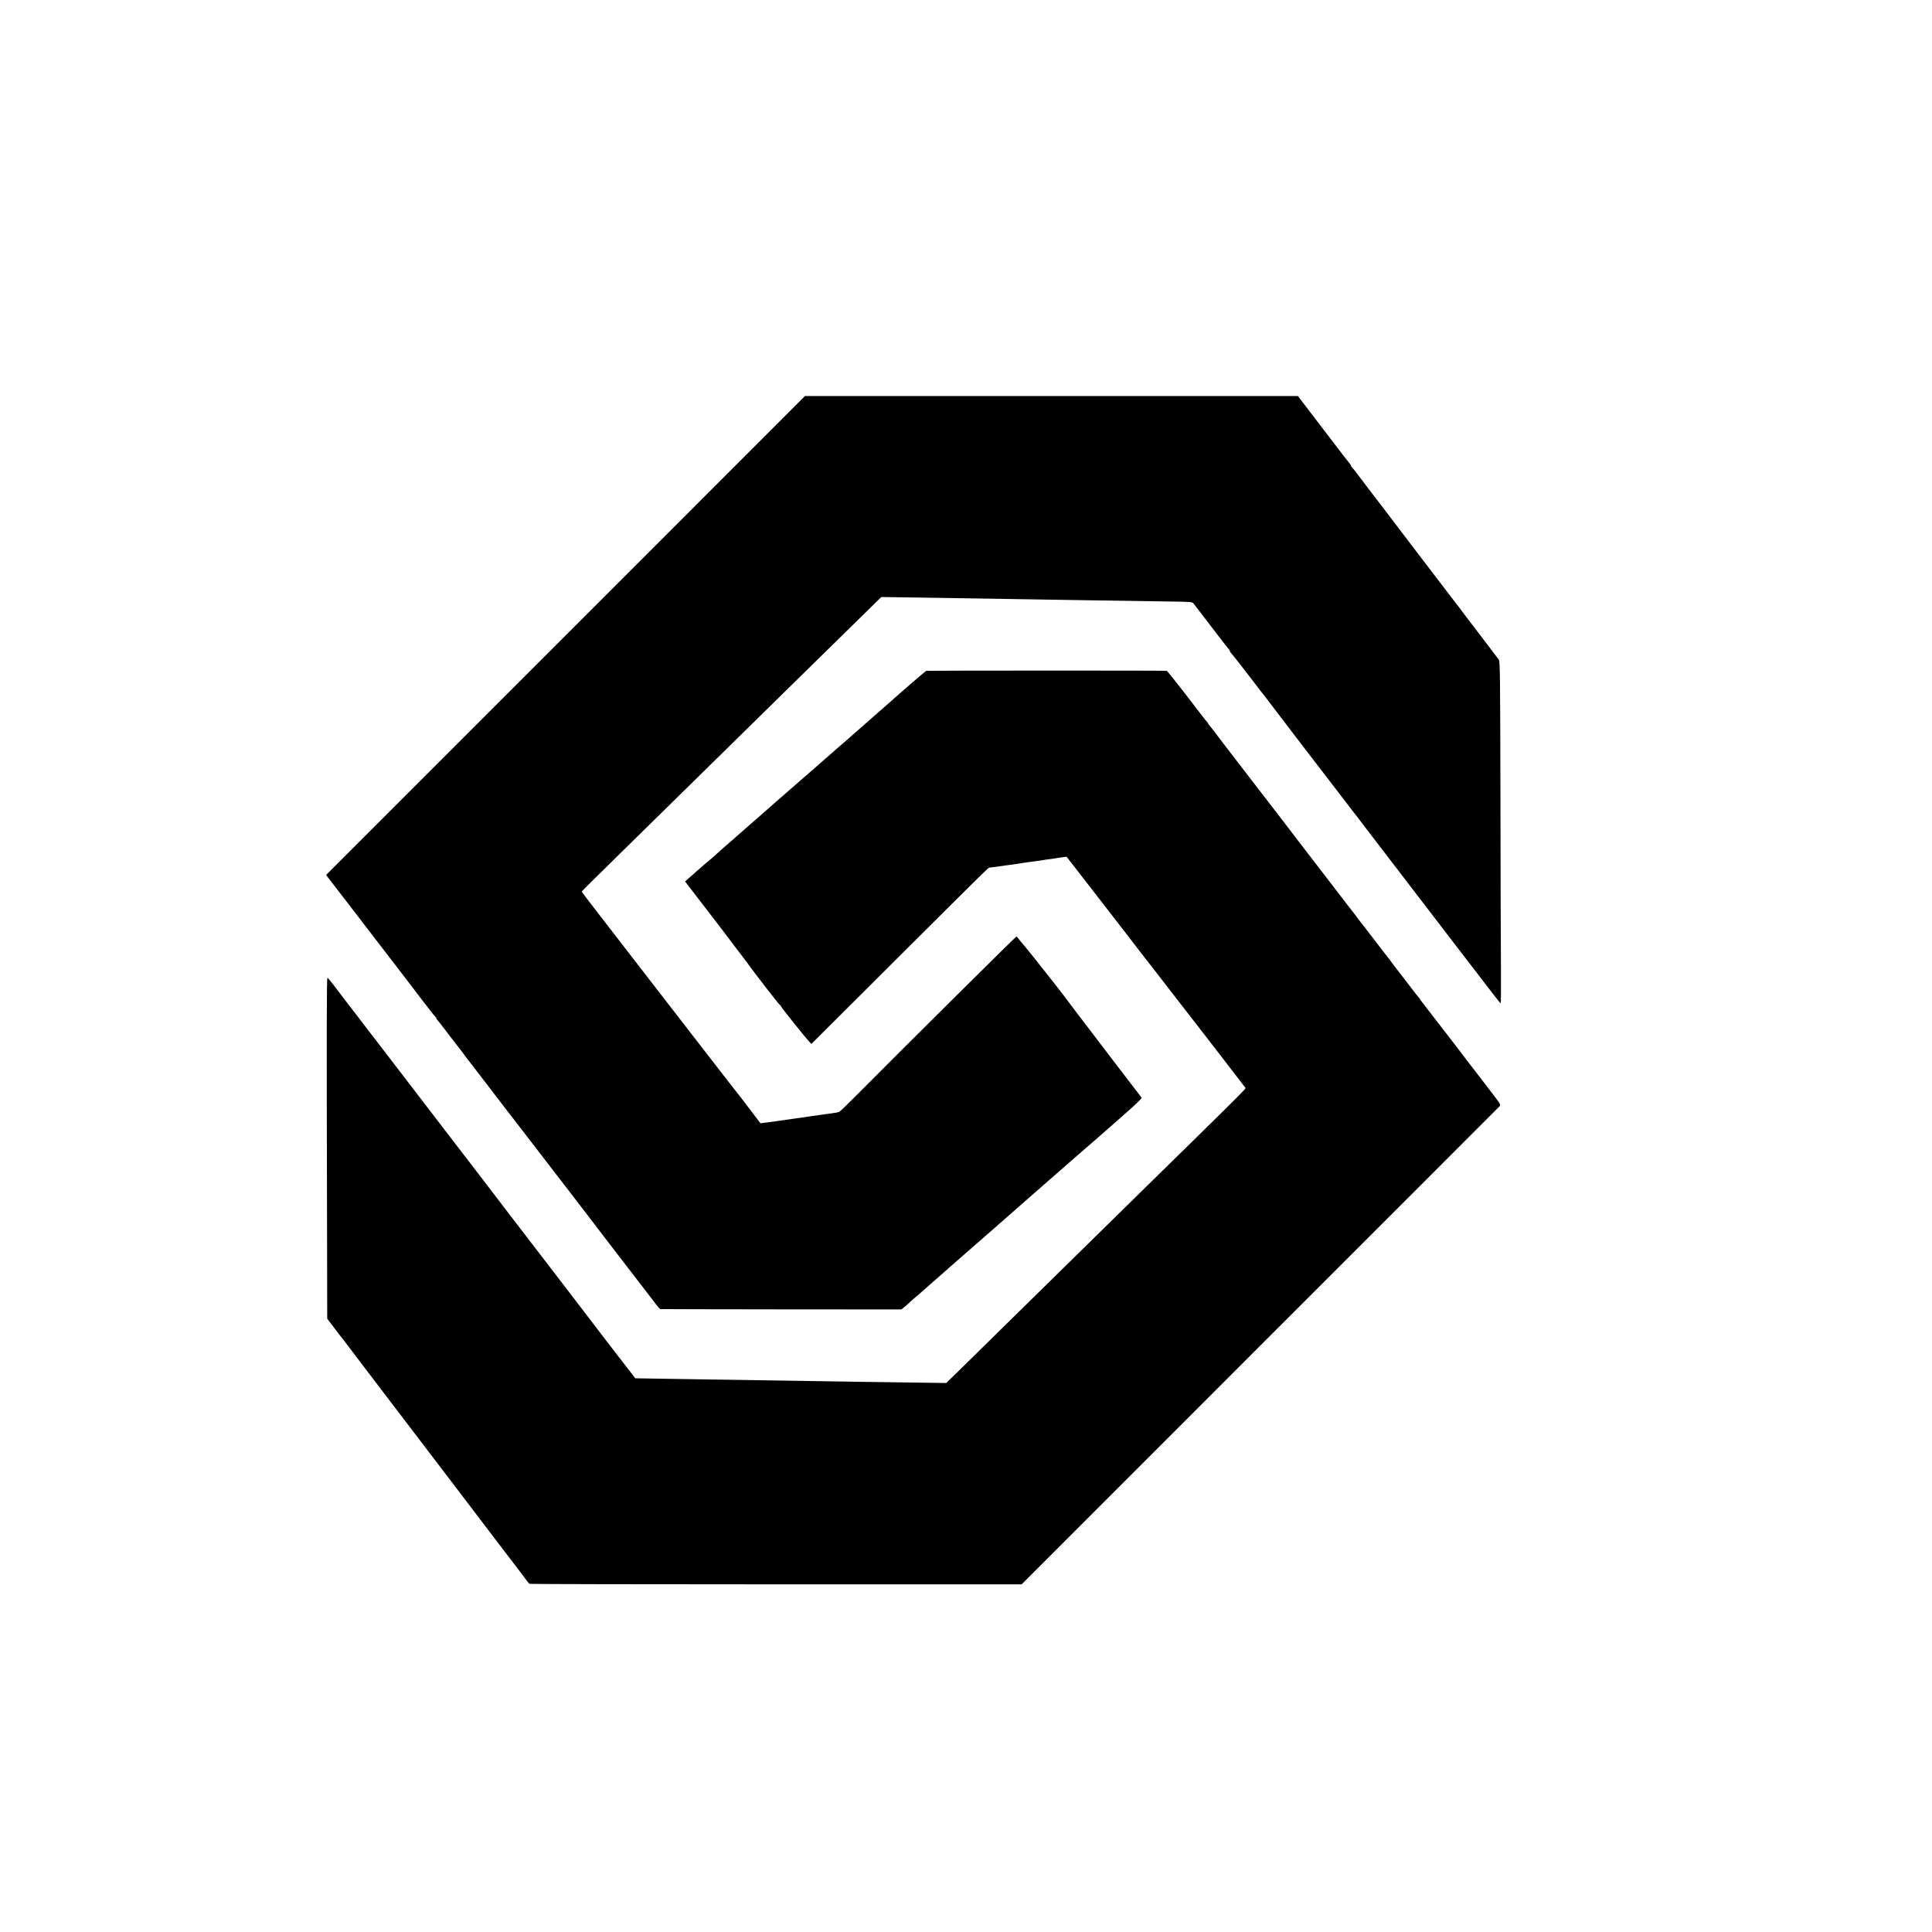
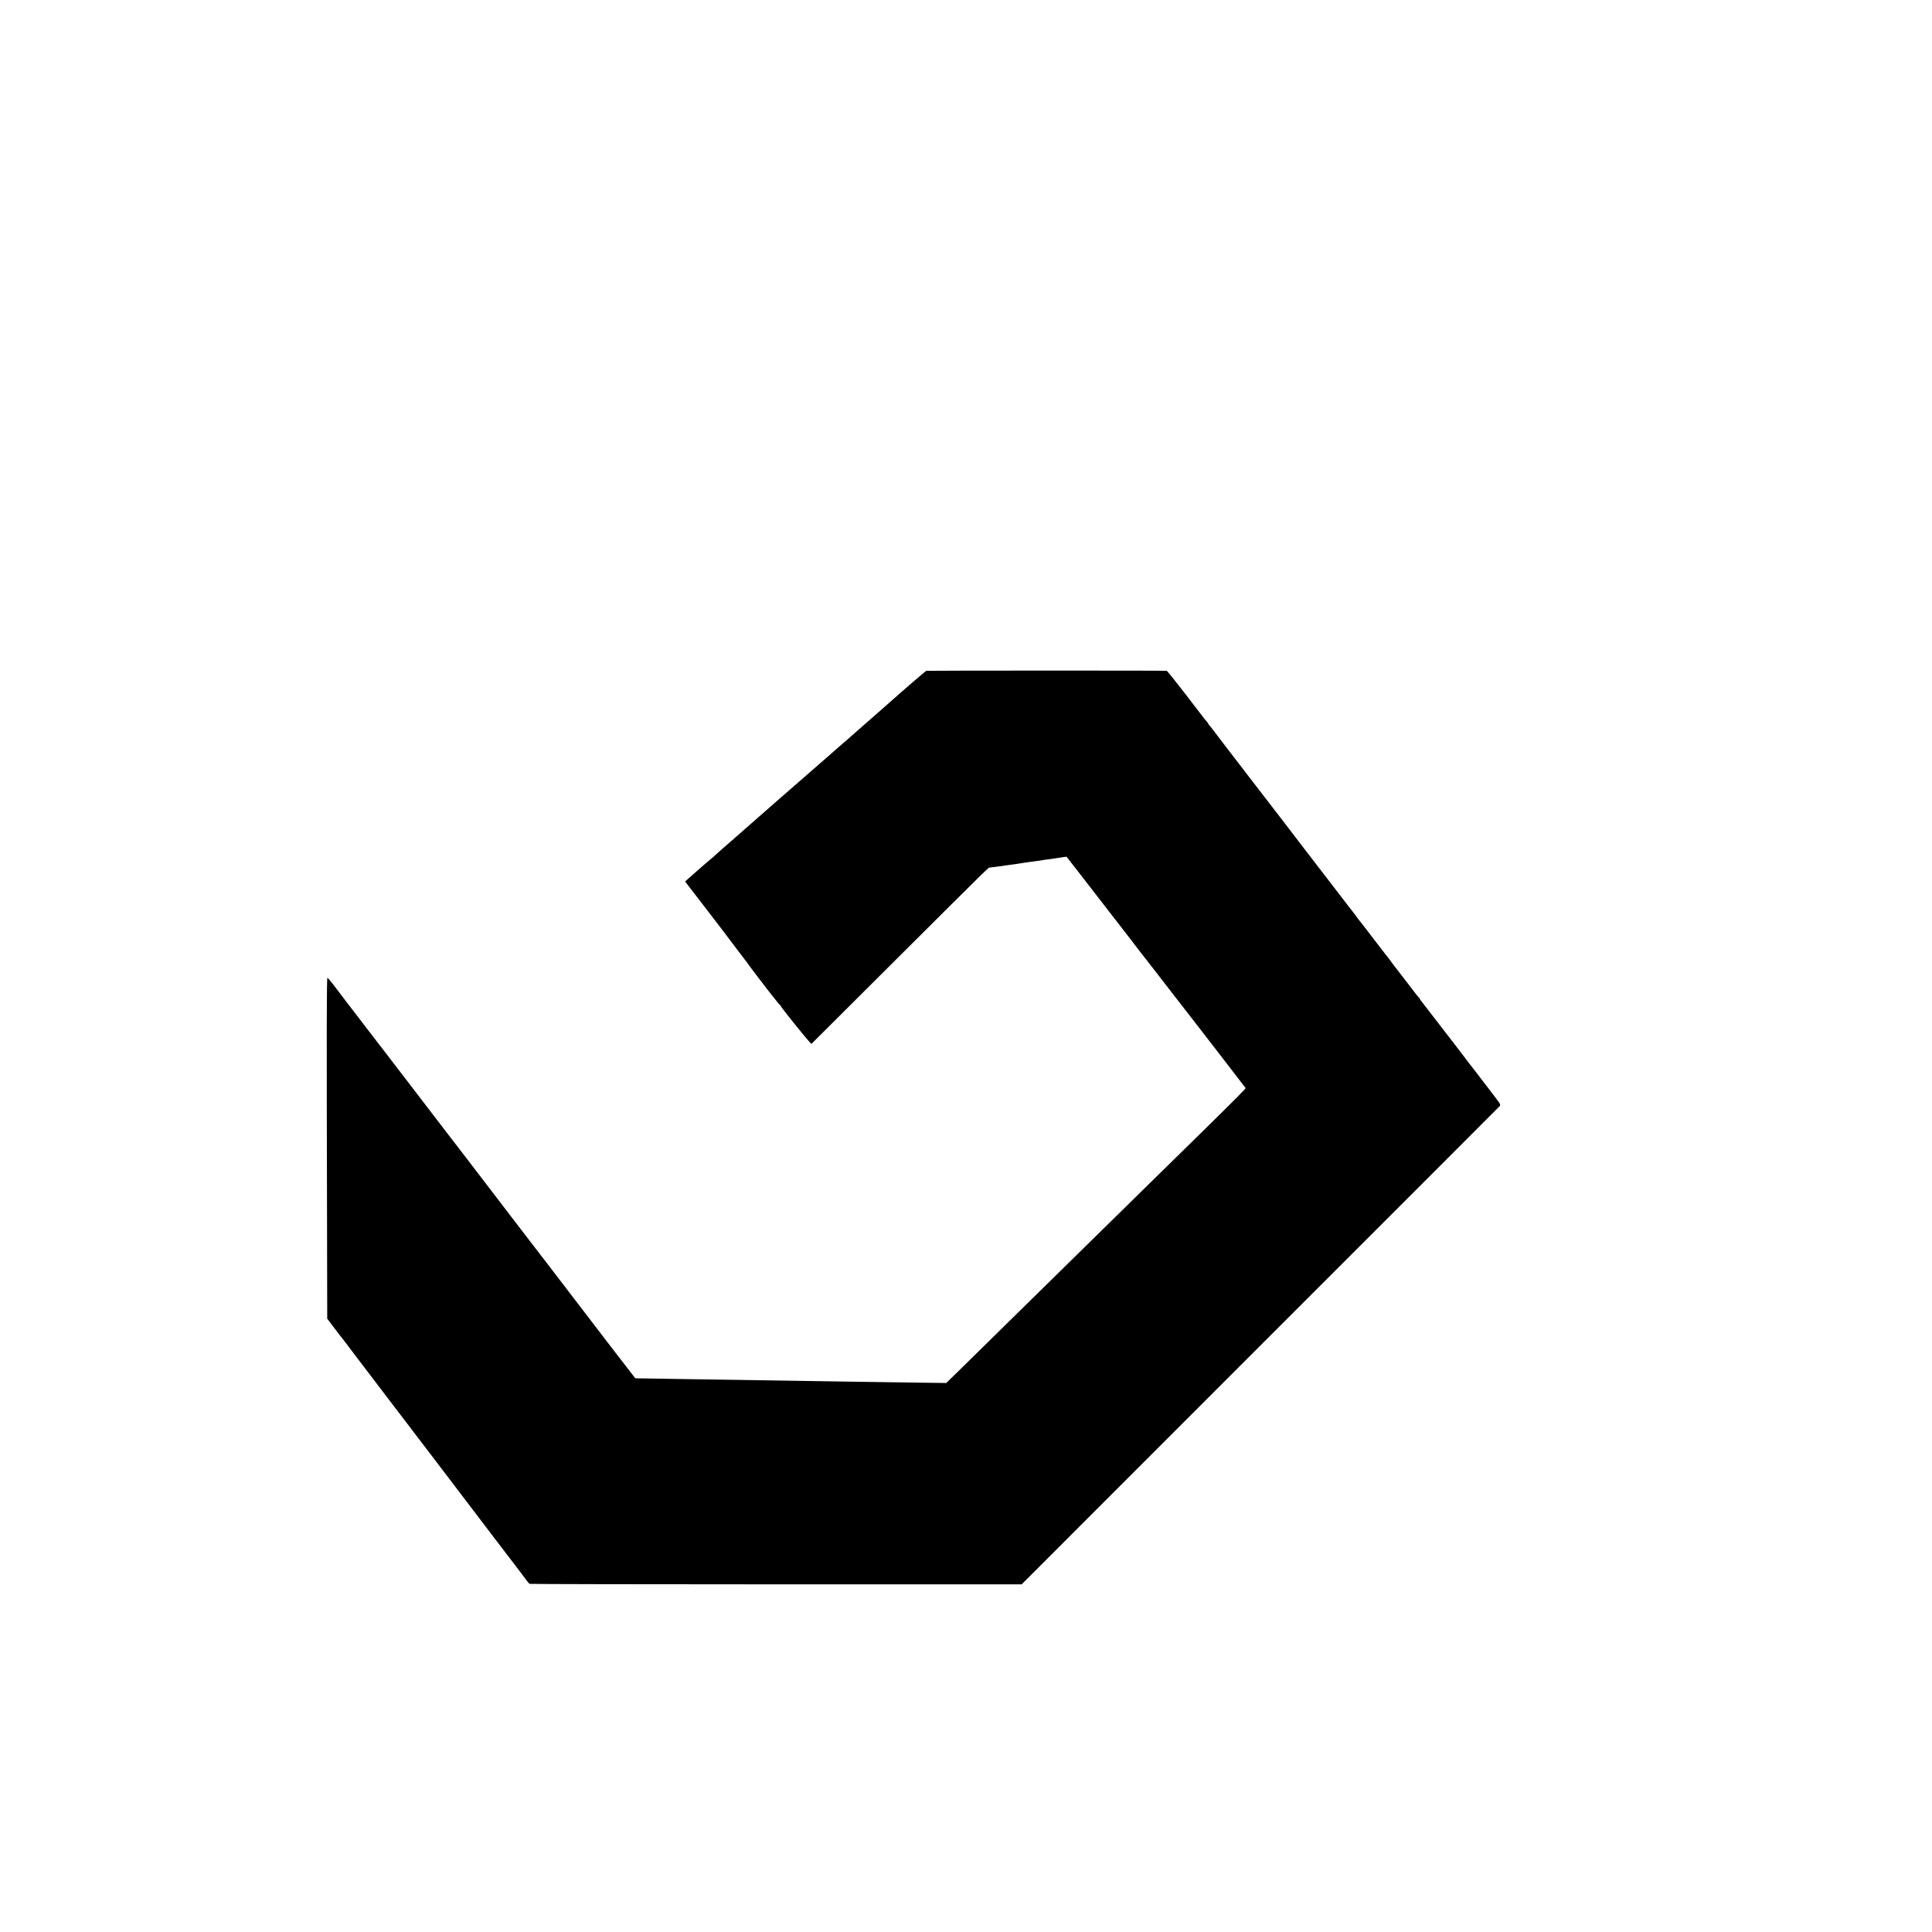
<svg xmlns="http://www.w3.org/2000/svg" version="1.0" width="2298pt" height="2298pt" viewBox="0 0 2298 2298" preserveAspectRatio="xMidYMid meet">
  <g transform="translate(0,2298) scale(0.1,-0.1)" fill="#000000" stroke="none">
-     <path d="M6727 15421 l-2848 -2848 52 -69 c29 -37 58 -75 65 -84 7 -8 196 -253 419 -545 223 -291 414 -539 423 -550 9 -12 57 -75 107 -140 49 -66 92 -122 95 -125 3 -3 35 -43 70 -90 36 -47 68 -86 73 -88 4 -2 7 -8 7 -14 0 -5 6 -15 13 -22 14 -14 22 -24 153 -196 53 -69 103 -134 112 -145 10 -11 35 -45 57 -75 22 -30 47 -64 57 -75 9 -11 118 -153 242 -315 230 -301 240 -313 281 -365 28 -35 354 -459 500 -650 54 -71 104 -135 110 -142 13 -16 17 -21 110 -143 84 -111 861 -1124 902 -1175 13 -16 27 -34 31 -40 4 -5 26 -34 47 -62 22 -29 44 -54 50 -54 5 -1 653 -2 1439 -3 l1428 -1 52 43 c28 24 56 49 61 55 6 7 35 32 65 57 30 25 60 50 65 56 6 6 192 170 415 365 223 194 419 365 435 380 17 15 234 205 483 424 250 218 468 409 485 424 41 36 183 160 221 192 15 13 42 37 60 52 17 15 142 125 278 244 167 147 243 219 237 227 -30 37 -608 793 -723 946 -22 30 -43 57 -46 60 -3 3 -45 59 -94 125 -50 66 -116 154 -149 195 -168 215 -382 483 -411 514 -16 17 -35 41 -44 54 -8 12 -18 22 -23 22 -8 0 -1317 -1299 -1892 -1878 -106 -106 -200 -198 -210 -203 -18 -10 -33 -13 -112 -24 -16 -2 -48 -6 -70 -9 -90 -13 -112 -16 -150 -21 -22 -3 -51 -8 -65 -10 -14 -2 -47 -7 -75 -11 -27 -3 -57 -8 -66 -9 -9 -2 -40 -6 -69 -10 -29 -4 -61 -8 -70 -10 -9 -2 -41 -6 -71 -10 -30 -4 -63 -8 -74 -10 -11 -2 -42 -6 -70 -9 l-50 -6 -110 145 c-60 80 -115 151 -120 158 -6 7 -38 48 -73 92 -34 44 -66 85 -71 91 -4 6 -48 62 -97 125 -129 167 -597 772 -611 789 -11 14 -164 212 -464 600 -74 96 -235 304 -357 462 -122 157 -222 289 -222 293 0 3 54 58 120 123 65 64 286 281 490 482 204 201 454 446 555 545 101 99 353 347 560 550 207 204 468 460 580 570 113 110 351 344 530 520 179 176 416 409 527 517 l201 197 271 -4 c291 -5 765 -12 1281 -20 176 -3 453 -7 615 -10 274 -4 756 -12 1303 -20 209 -3 230 -5 242 -22 7 -10 42 -55 77 -99 34 -45 117 -152 183 -239 66 -87 132 -172 147 -189 15 -17 28 -36 28 -43 0 -6 4 -13 9 -15 4 -2 98 -121 208 -264 110 -144 205 -268 212 -275 6 -8 54 -70 106 -139 52 -69 118 -154 145 -190 27 -36 93 -121 145 -190 53 -69 107 -138 119 -155 13 -16 137 -177 275 -358 138 -180 255 -333 261 -340 6 -6 47 -59 90 -117 44 -58 103 -134 130 -170 138 -179 282 -368 299 -390 38 -50 656 -855 663 -865 5 -5 64 -82 131 -170 336 -438 419 -545 426 -549 4 -3 6 189 4 427 -2 238 -5 1154 -6 2037 -3 1467 -5 1607 -20 1625 -9 11 -77 100 -151 199 -75 98 -147 193 -160 210 -47 60 -111 144 -126 166 -8 12 -20 28 -25 34 -6 6 -112 144 -235 306 -124 162 -230 302 -237 310 -12 16 -166 217 -458 602 -93 122 -172 225 -175 228 -3 3 -38 50 -79 105 -41 55 -82 108 -93 118 -10 10 -18 22 -18 27 0 5 -6 15 -13 22 -7 7 -149 192 -316 411 l-303 397 -2931 0 -2932 0 -2848 -2849z" />
    <path d="M11018 15001 c-10 -3 -278 -234 -457 -394 -19 -17 -107 -94 -196 -172 -88 -77 -176 -154 -195 -171 -19 -18 -111 -98 -205 -179 -93 -81 -178 -155 -187 -164 -9 -9 -23 -21 -31 -27 -32 -26 -984 -859 -1004 -878 -12 -12 -28 -26 -35 -31 -24 -19 -193 -168 -203 -179 -5 -6 -30 -28 -55 -48 -25 -20 -57 -47 -71 -60 -14 -13 -57 -50 -95 -83 -37 -33 -83 -74 -102 -90 l-33 -30 73 -95 c80 -103 211 -273 296 -385 30 -38 122 -160 205 -270 83 -110 153 -202 156 -205 3 -3 11 -13 16 -22 8 -14 198 -264 241 -318 7 -8 41 -51 75 -95 34 -44 66 -81 71 -83 4 -2 8 -8 8 -13 0 -9 280 -359 332 -415 l29 -31 997 994 c1140 1136 1107 1103 1124 1104 25 2 94 11 188 25 19 3 50 7 69 9 19 2 50 7 70 10 20 3 51 8 70 11 19 2 46 6 60 9 14 2 49 7 76 10 49 6 77 10 133 20 15 2 47 6 72 9 25 3 54 8 65 10 11 2 41 7 66 10 l45 6 195 -251 c208 -270 383 -495 402 -519 7 -8 73 -94 147 -190 74 -96 138 -179 142 -185 24 -29 229 -294 338 -435 69 -89 133 -171 142 -183 10 -12 59 -76 110 -142 51 -66 96 -124 101 -130 13 -16 548 -709 552 -716 5 -7 -86 -98 -529 -534 -185 -181 -438 -429 -561 -550 -975 -957 -1078 -1058 -1721 -1690 -184 -181 -428 -421 -542 -533 l-207 -202 -440 6 c-242 3 -530 7 -640 9 -110 2 -393 6 -630 10 -236 4 -524 8 -640 10 -115 2 -412 6 -660 10 -247 4 -504 8 -569 9 l-120 2 -120 156 c-67 85 -174 225 -240 311 -65 85 -126 166 -137 179 -10 13 -135 176 -278 363 -143 187 -264 345 -268 350 -5 6 -96 125 -204 265 -107 140 -223 291 -257 335 -34 44 -101 132 -149 195 -142 186 -293 384 -306 400 -7 8 -152 197 -323 420 -171 223 -386 504 -479 625 -93 121 -198 258 -234 305 -70 92 -191 249 -204 265 -4 6 -51 66 -103 135 -53 69 -103 134 -112 145 -9 12 -66 87 -127 167 -60 81 -115 147 -120 148 -10 0 -11 -555 -5 -3000 l2 -1055 91 -120 c50 -66 93 -122 97 -125 3 -3 51 -66 106 -140 56 -74 133 -175 171 -225 38 -49 127 -166 198 -260 71 -93 133 -174 137 -180 5 -5 54 -71 111 -145 56 -74 147 -193 202 -265 163 -214 254 -334 339 -445 44 -58 107 -141 141 -185 94 -123 207 -272 365 -480 125 -164 273 -358 298 -390 18 -22 98 -130 119 -158 12 -17 27 -33 32 -36 5 -3 1324 -6 2931 -6 l2922 0 2833 2834 c1559 1558 2842 2842 2851 2852 16 18 13 24 -69 131 -181 237 -273 356 -299 389 -15 19 -38 48 -50 66 -13 17 -59 78 -103 135 -261 339 -397 515 -410 531 -8 9 -15 20 -15 23 0 3 -6 11 -12 18 -15 14 -23 24 -154 196 -53 69 -103 134 -112 145 -10 11 -35 45 -57 75 -21 30 -42 57 -45 60 -3 3 -80 102 -170 220 -90 118 -167 217 -170 220 -3 3 -17 21 -30 40 -13 19 -27 37 -30 40 -3 3 -34 43 -70 90 -36 47 -70 92 -77 100 -7 8 -60 78 -119 155 -59 77 -204 266 -323 420 -118 154 -239 312 -268 350 -29 39 -62 81 -73 95 -11 14 -144 187 -297 385 -152 198 -304 396 -338 440 -34 44 -78 103 -99 130 -20 28 -46 60 -56 71 -11 12 -20 25 -20 28 0 3 -8 15 -17 25 -22 23 6 -12 -252 324 -117 152 -218 278 -224 278 -32 4 -2849 3 -2859 0z" />
  </g>
</svg>